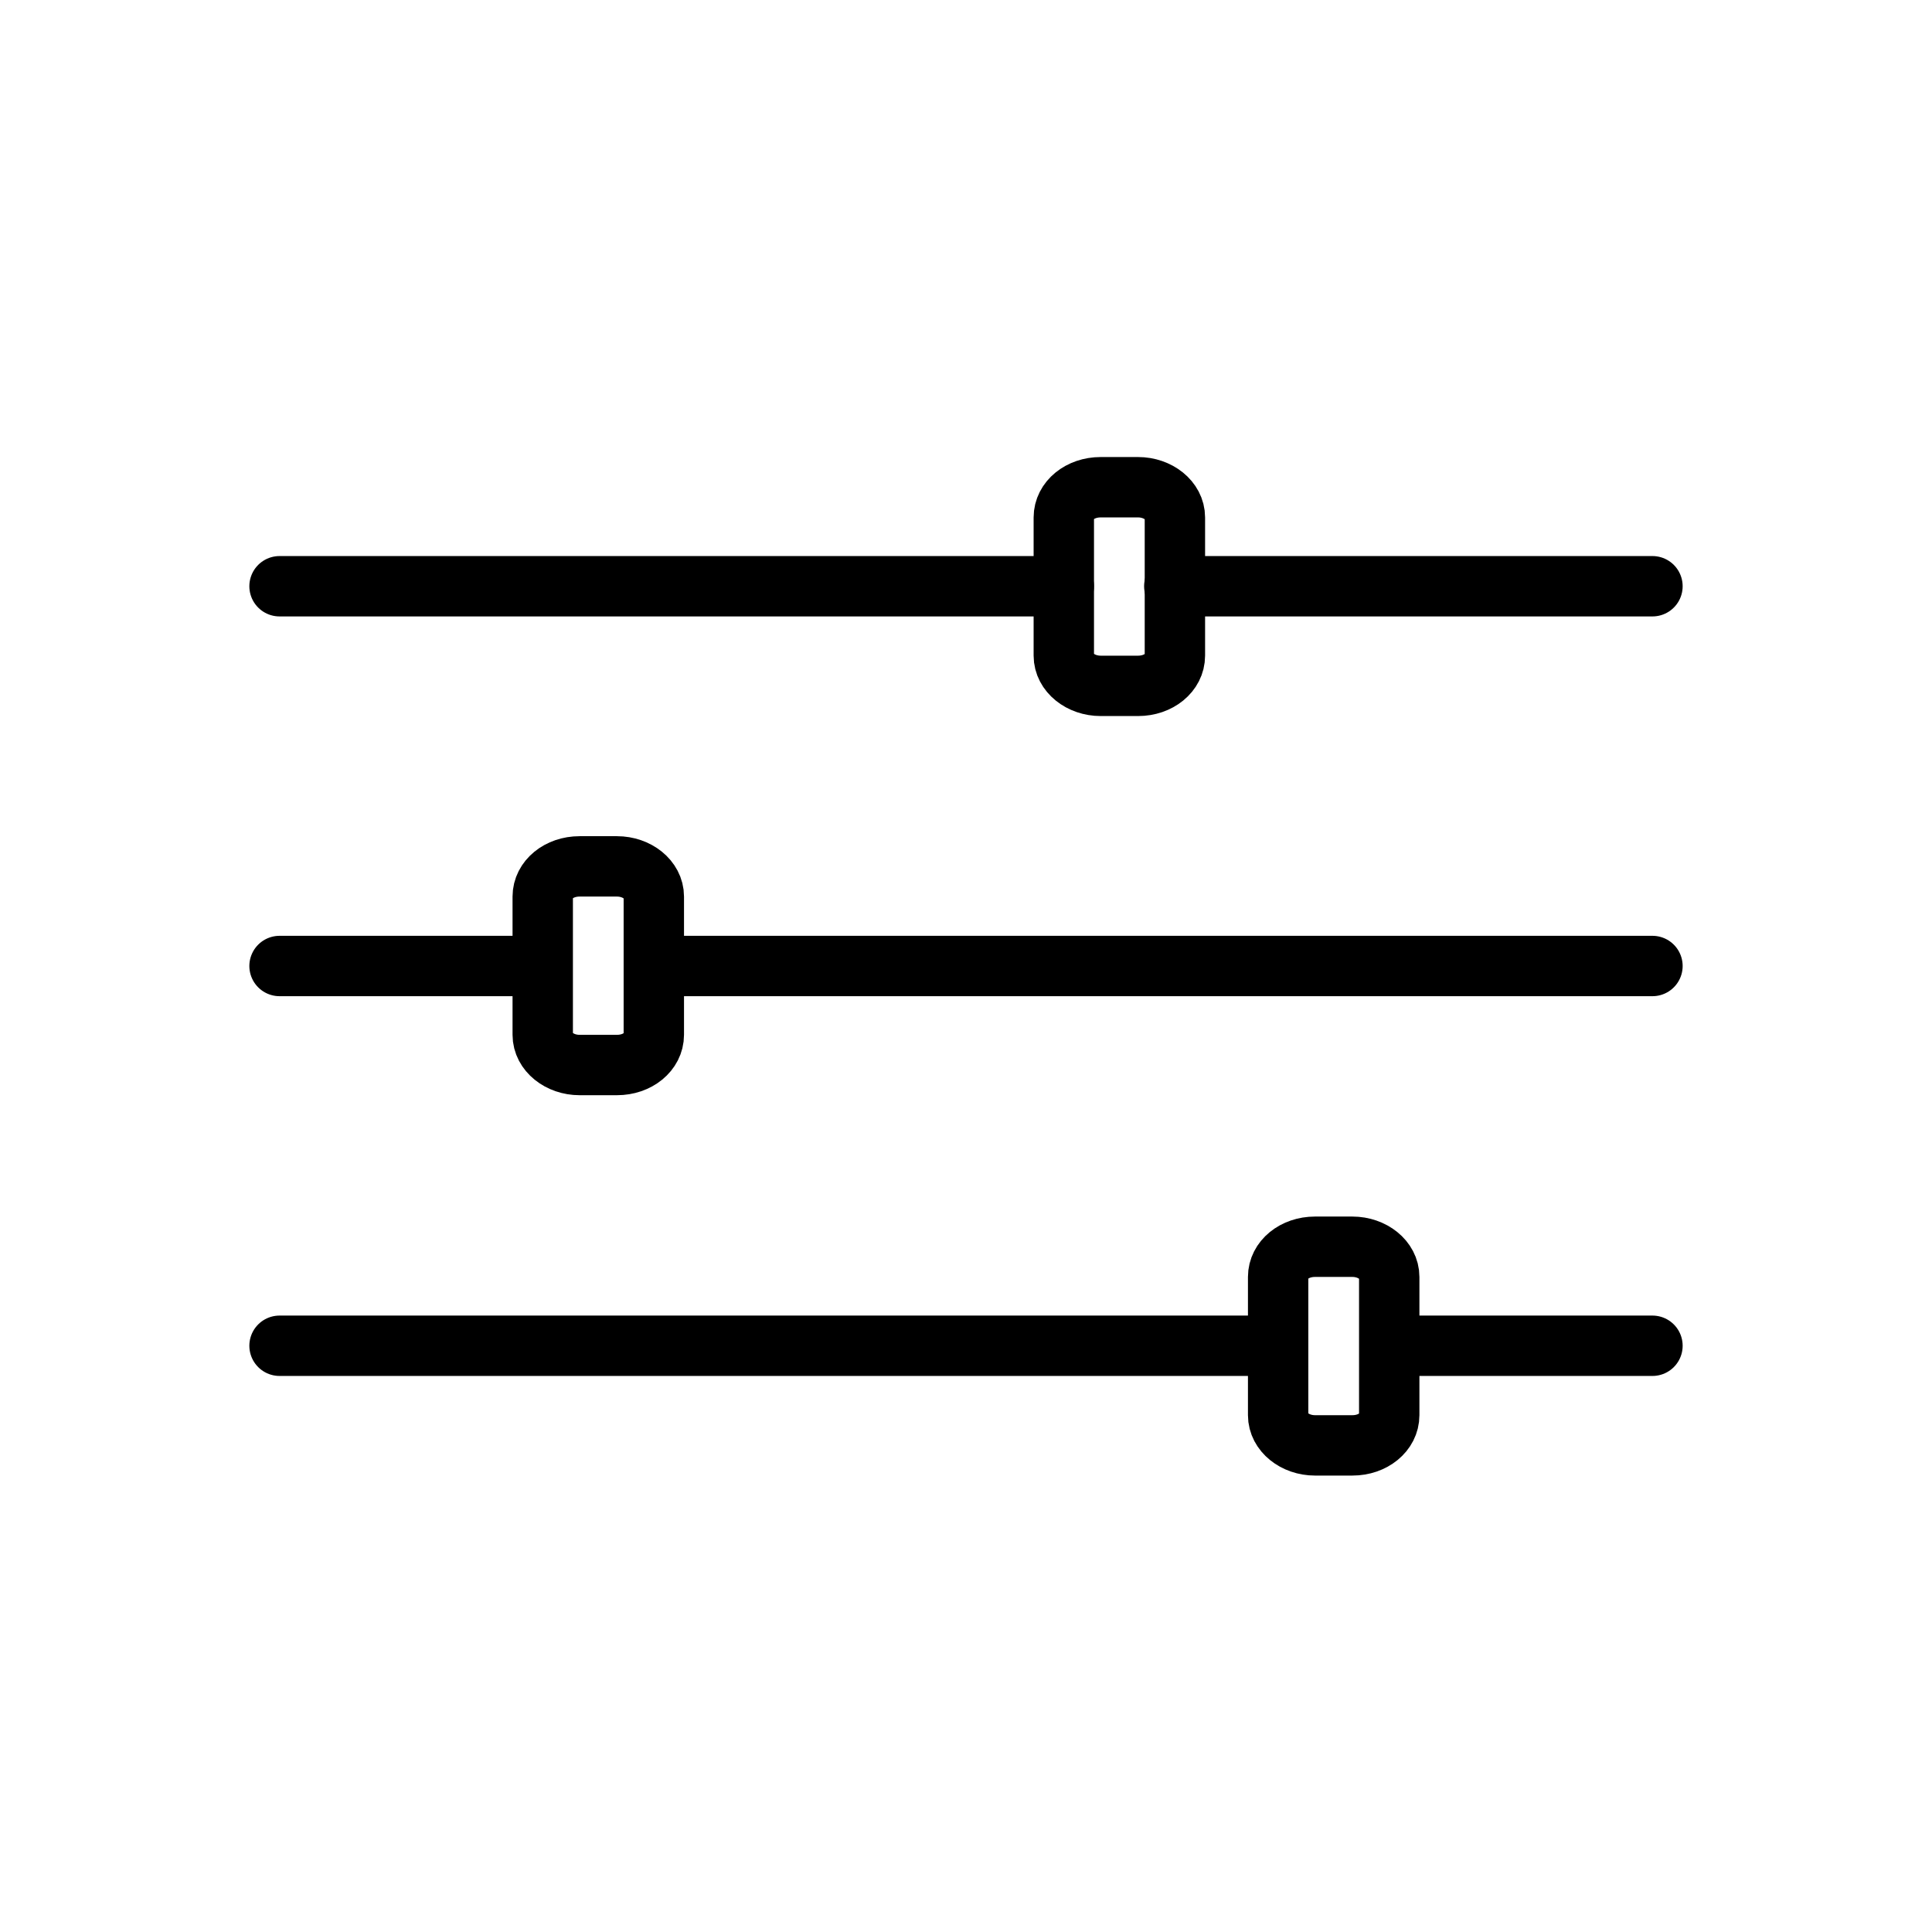
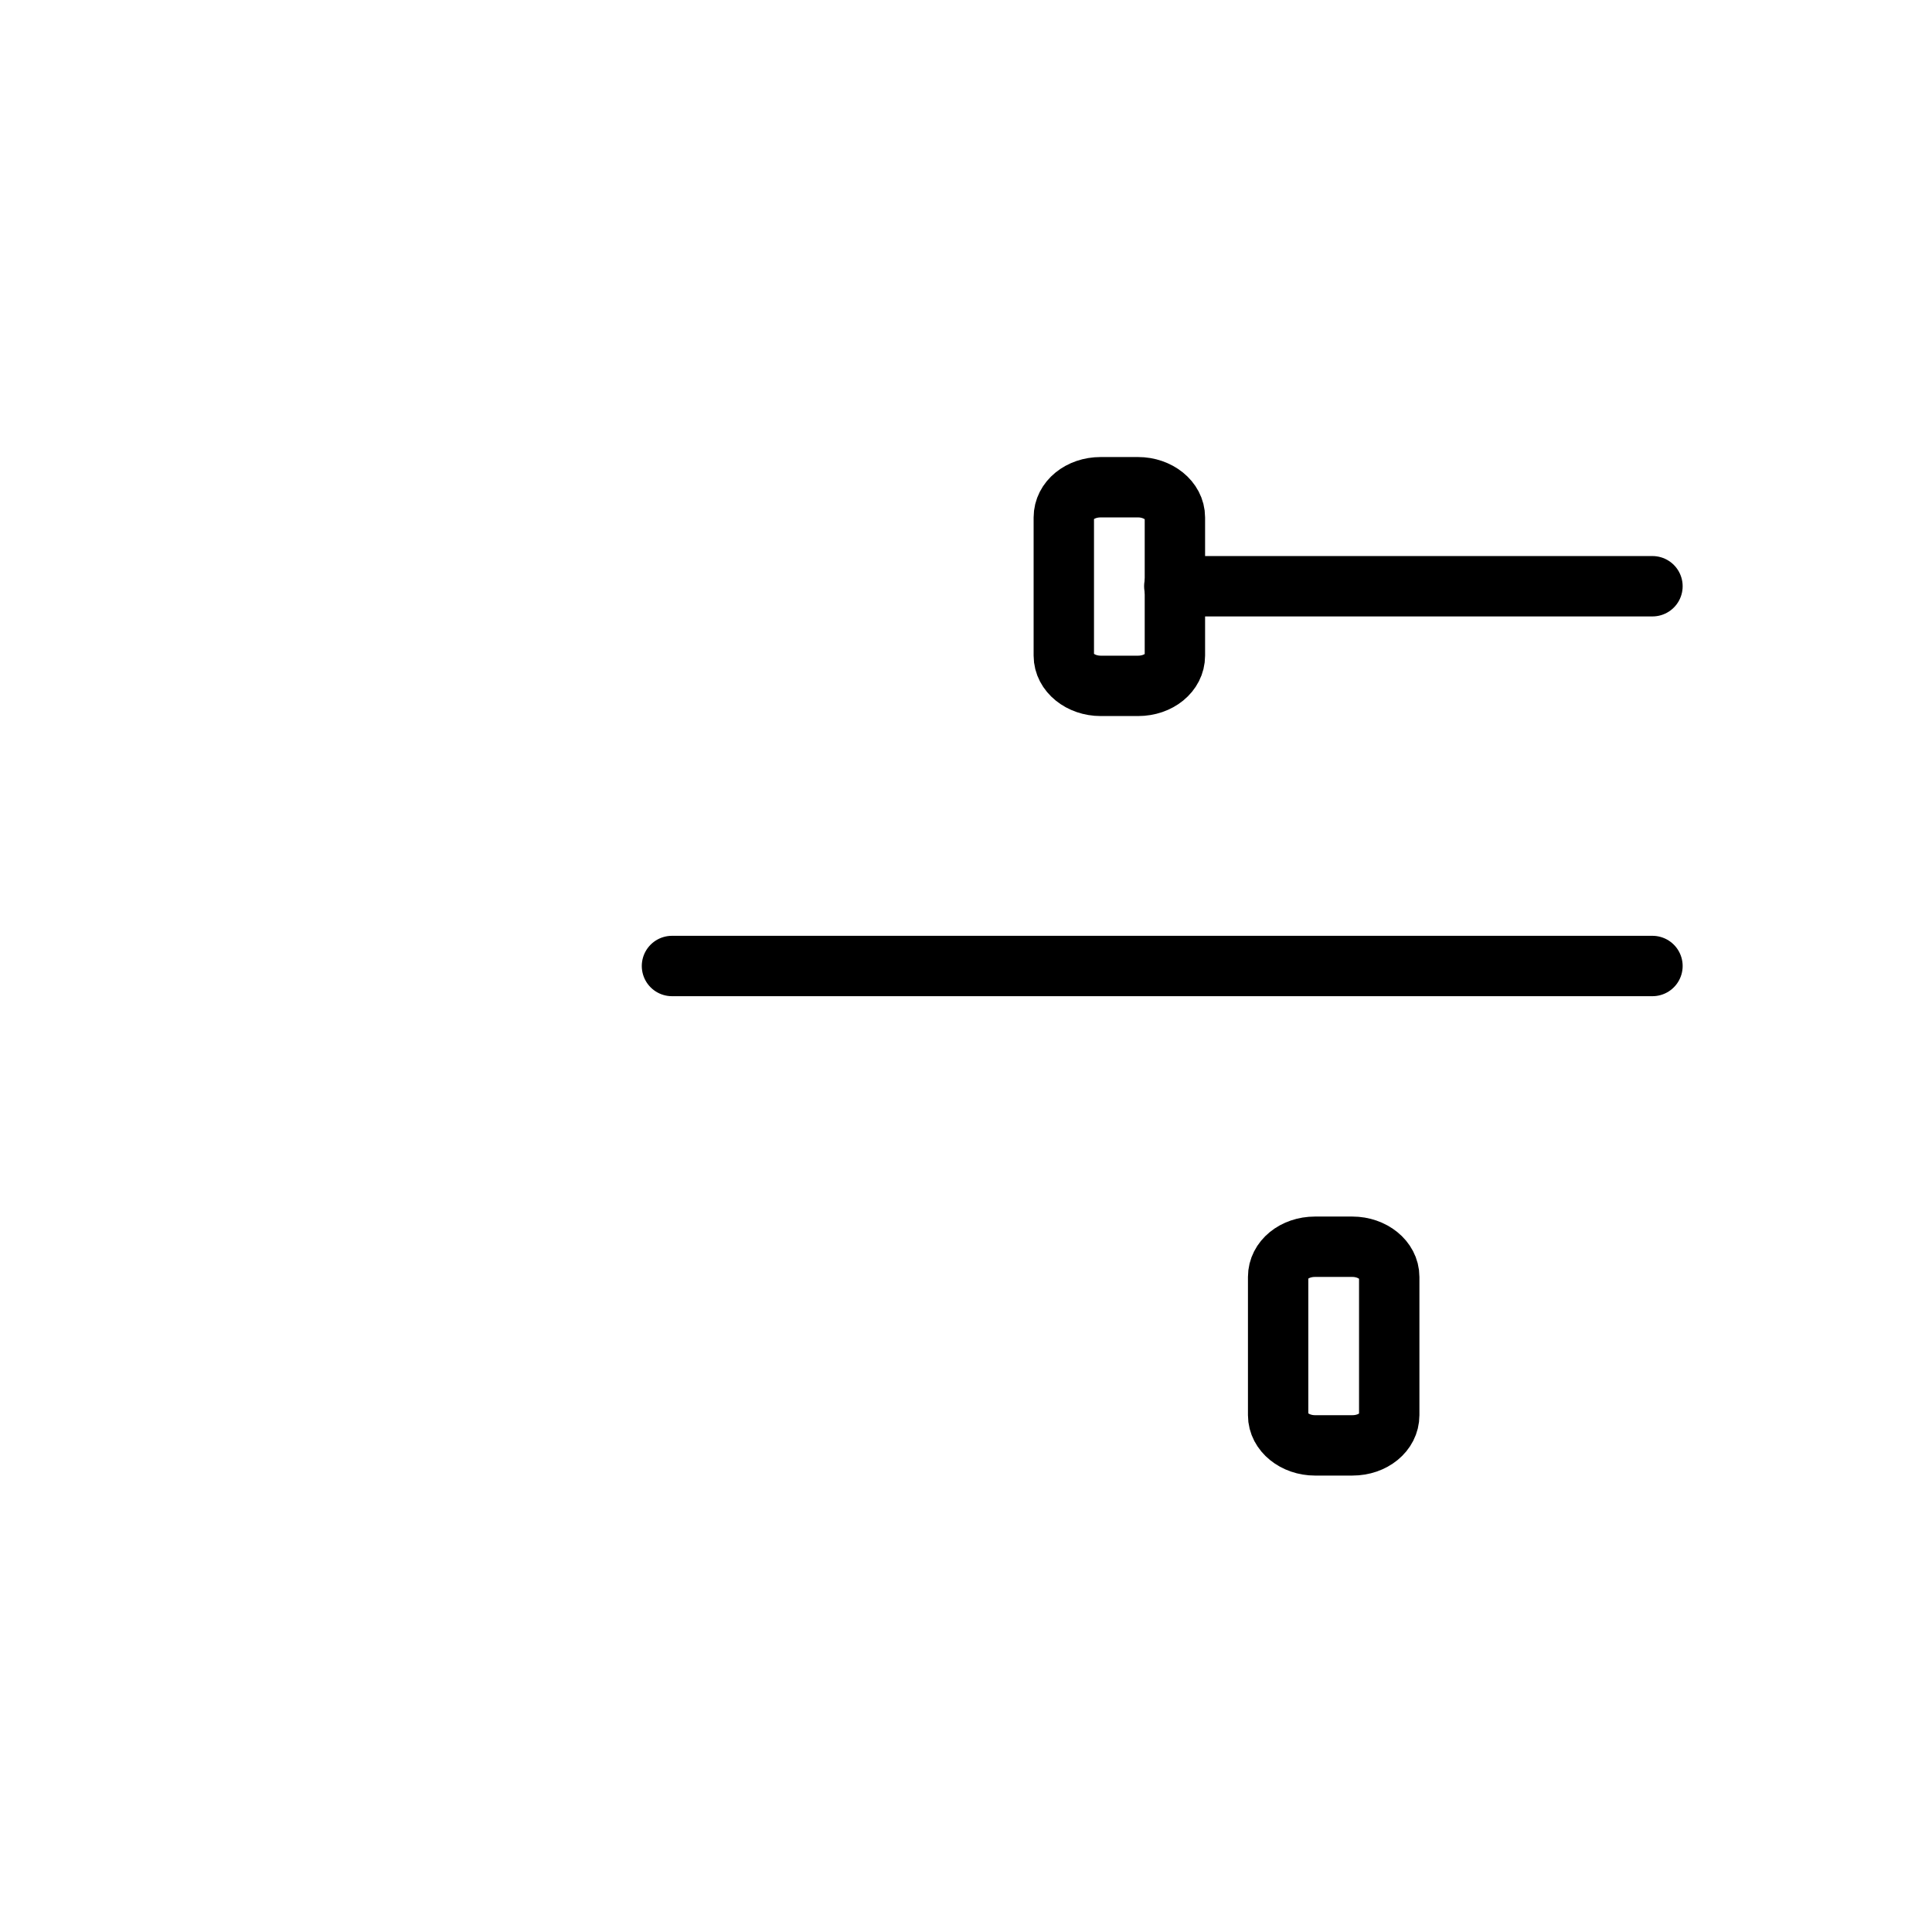
<svg xmlns="http://www.w3.org/2000/svg" width="48" height="48" viewBox="0 0 48 48" fill="none">
-   <path d="M6.945 14.565H26.43" stroke="black" stroke-width="1.5" stroke-miterlimit="10" stroke-linecap="round" />
  <path d="M29.175 14.565H41.055" stroke="black" stroke-width="1.5" stroke-miterlimit="10" stroke-linecap="round" />
  <path d="M26.43 16.29V12.855C26.43 12.435 26.835 12.105 27.345 12.105H28.275C28.77 12.105 29.19 12.435 29.19 12.855V16.29C29.19 16.71 28.785 17.04 28.275 17.04H27.345C26.85 17.04 26.43 16.71 26.43 16.29Z" stroke="black" stroke-width="1.5" stroke-miterlimit="10" />
  <path d="M41.055 24H16.695" stroke="black" stroke-width="1.5" stroke-miterlimit="10" stroke-linecap="round" />
-   <path d="M13.11 24H6.945" stroke="black" stroke-width="1.5" stroke-miterlimit="10" stroke-linecap="round" />
-   <path d="M16.244 22.275V25.71C16.244 26.13 15.839 26.46 15.329 26.46H14.399C13.904 26.46 13.484 26.13 13.484 25.71V22.275C13.484 21.855 13.889 21.525 14.399 21.525H15.329C15.824 21.525 16.244 21.855 16.244 22.275Z" stroke="black" stroke-width="1.5" stroke-miterlimit="10" />
-   <path d="M6.945 33.435H31.305" stroke="black" stroke-width="1.5" stroke-miterlimit="10" stroke-linecap="round" />
-   <path d="M34.89 33.435H41.055" stroke="black" stroke-width="1.5" stroke-miterlimit="10" stroke-linecap="round" />
  <path d="M31.755 35.16V31.725C31.755 31.305 32.16 30.975 32.67 30.975H33.6C34.095 30.975 34.515 31.305 34.515 31.725V35.16C34.515 35.58 34.11 35.91 33.6 35.91H32.67C32.175 35.91 31.755 35.58 31.755 35.16Z" stroke="black" stroke-width="1.5" stroke-miterlimit="10" />
</svg>